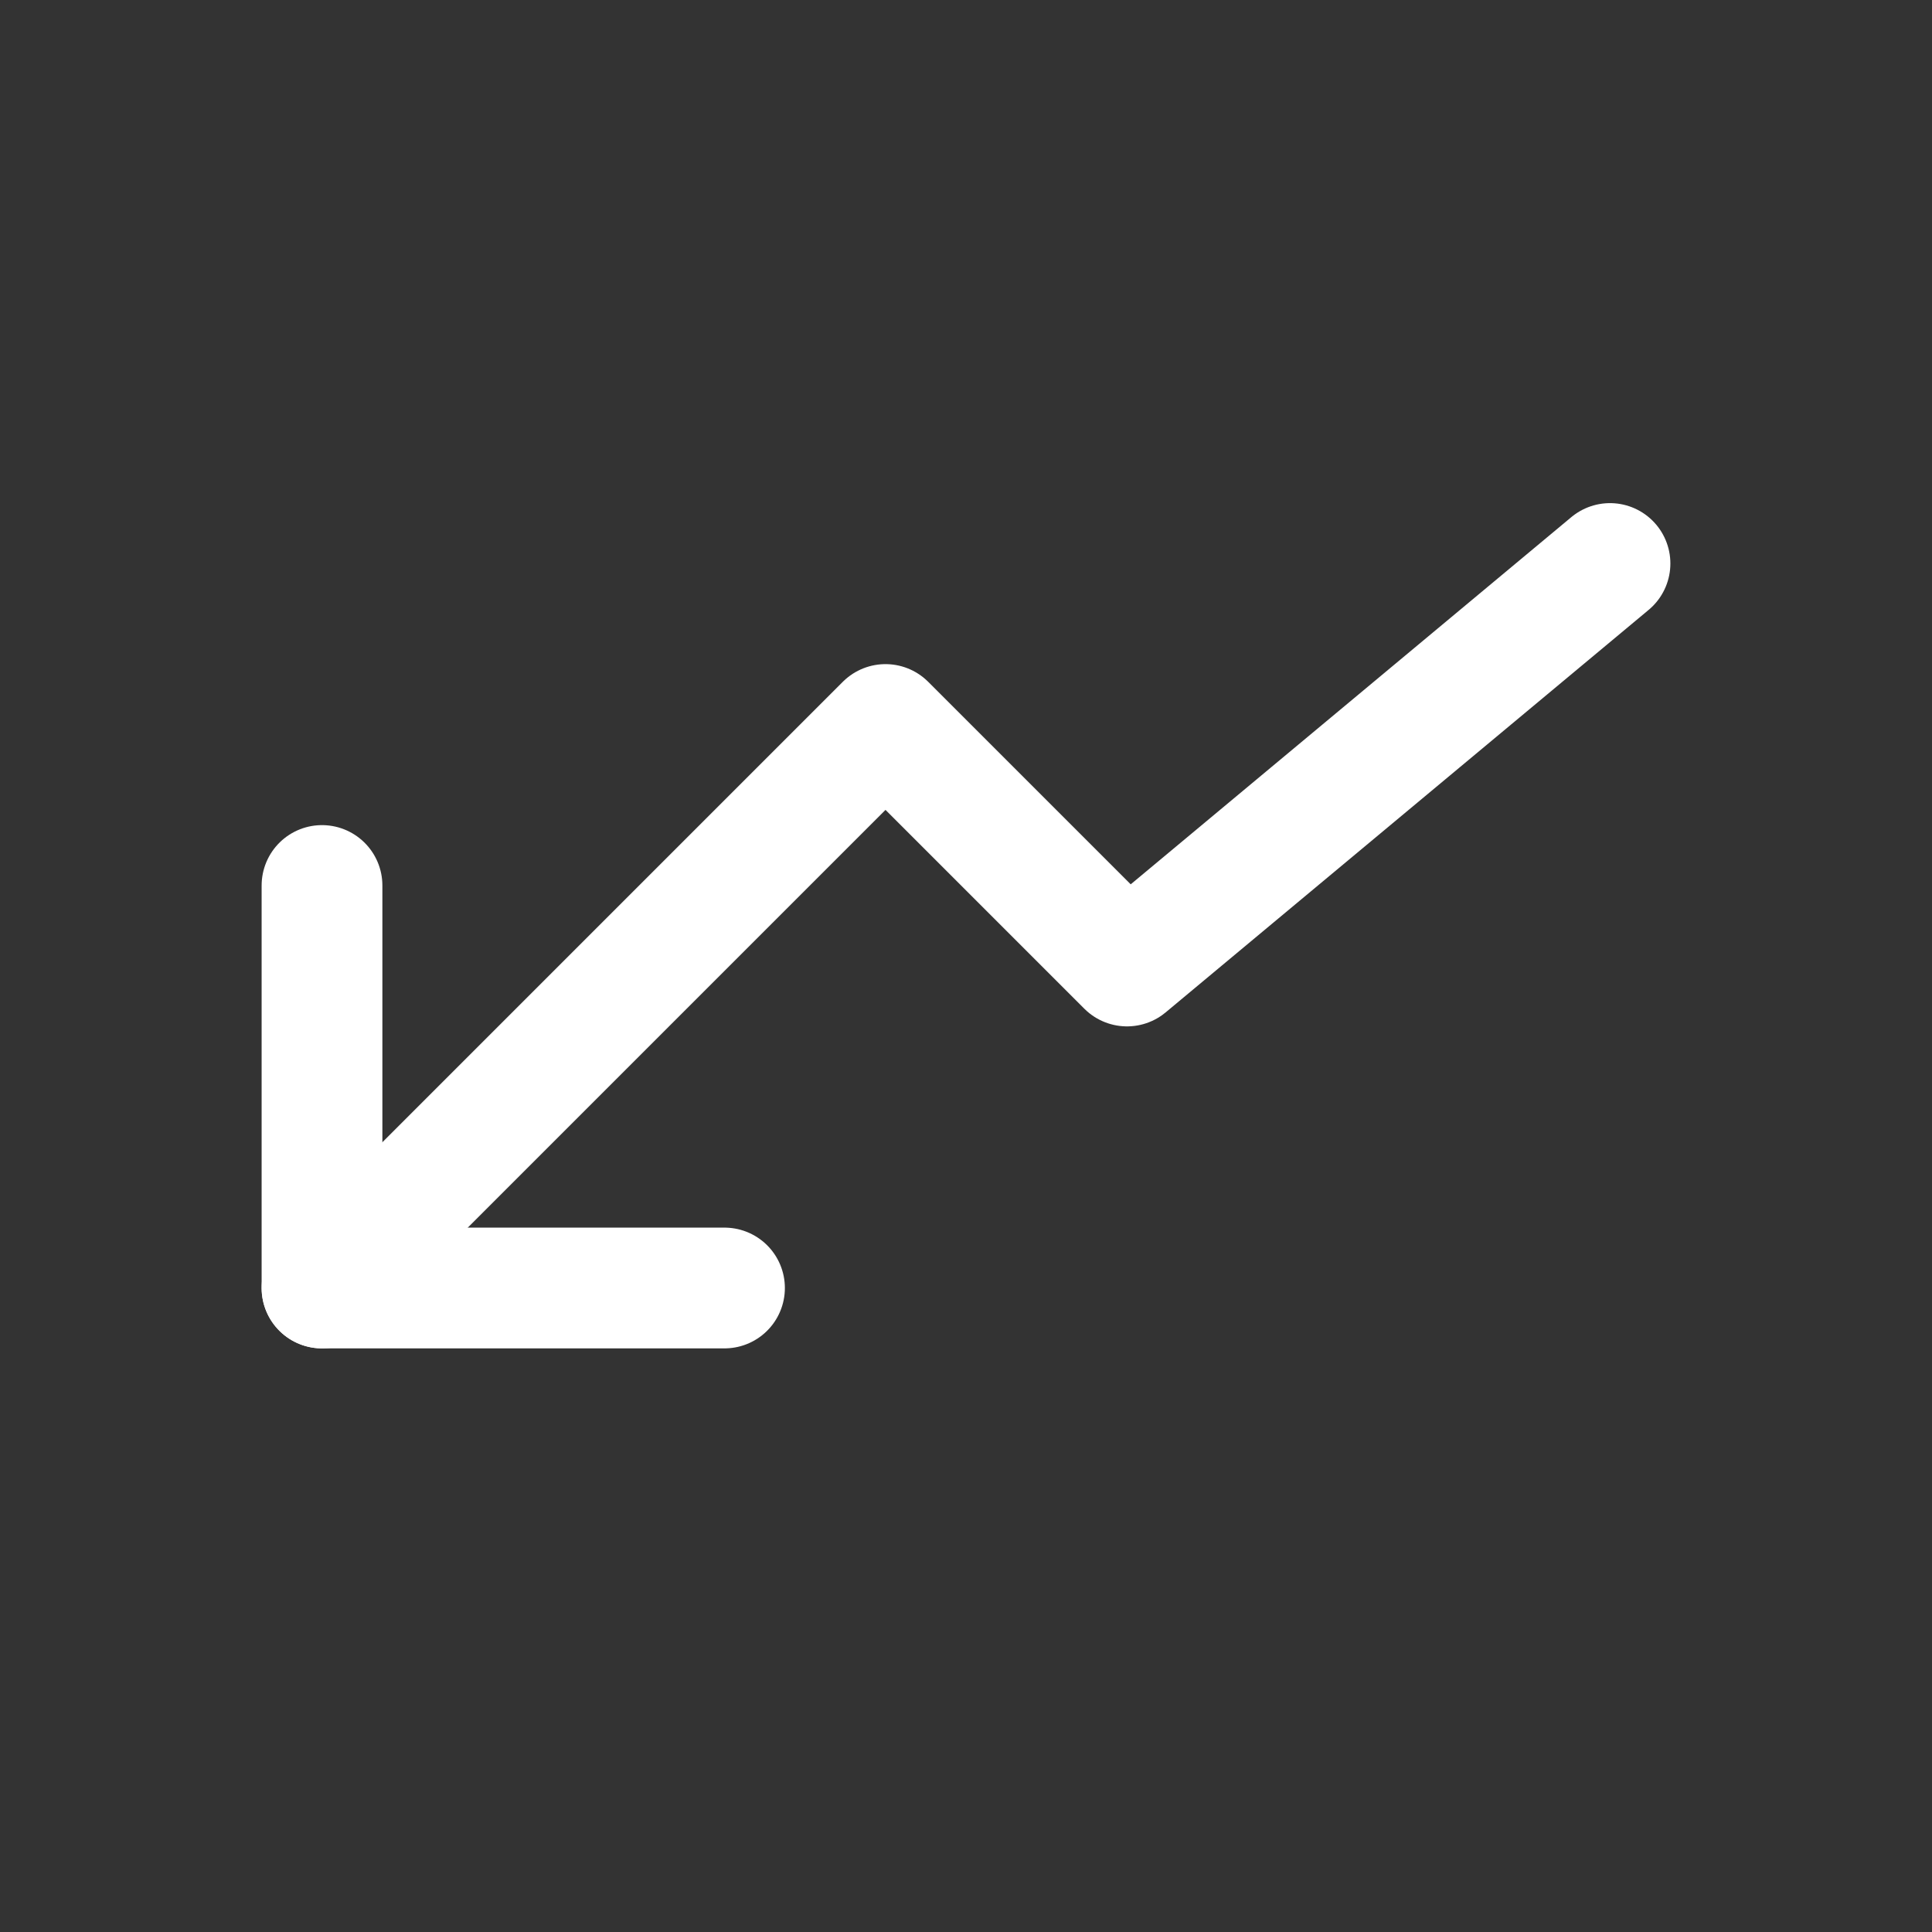
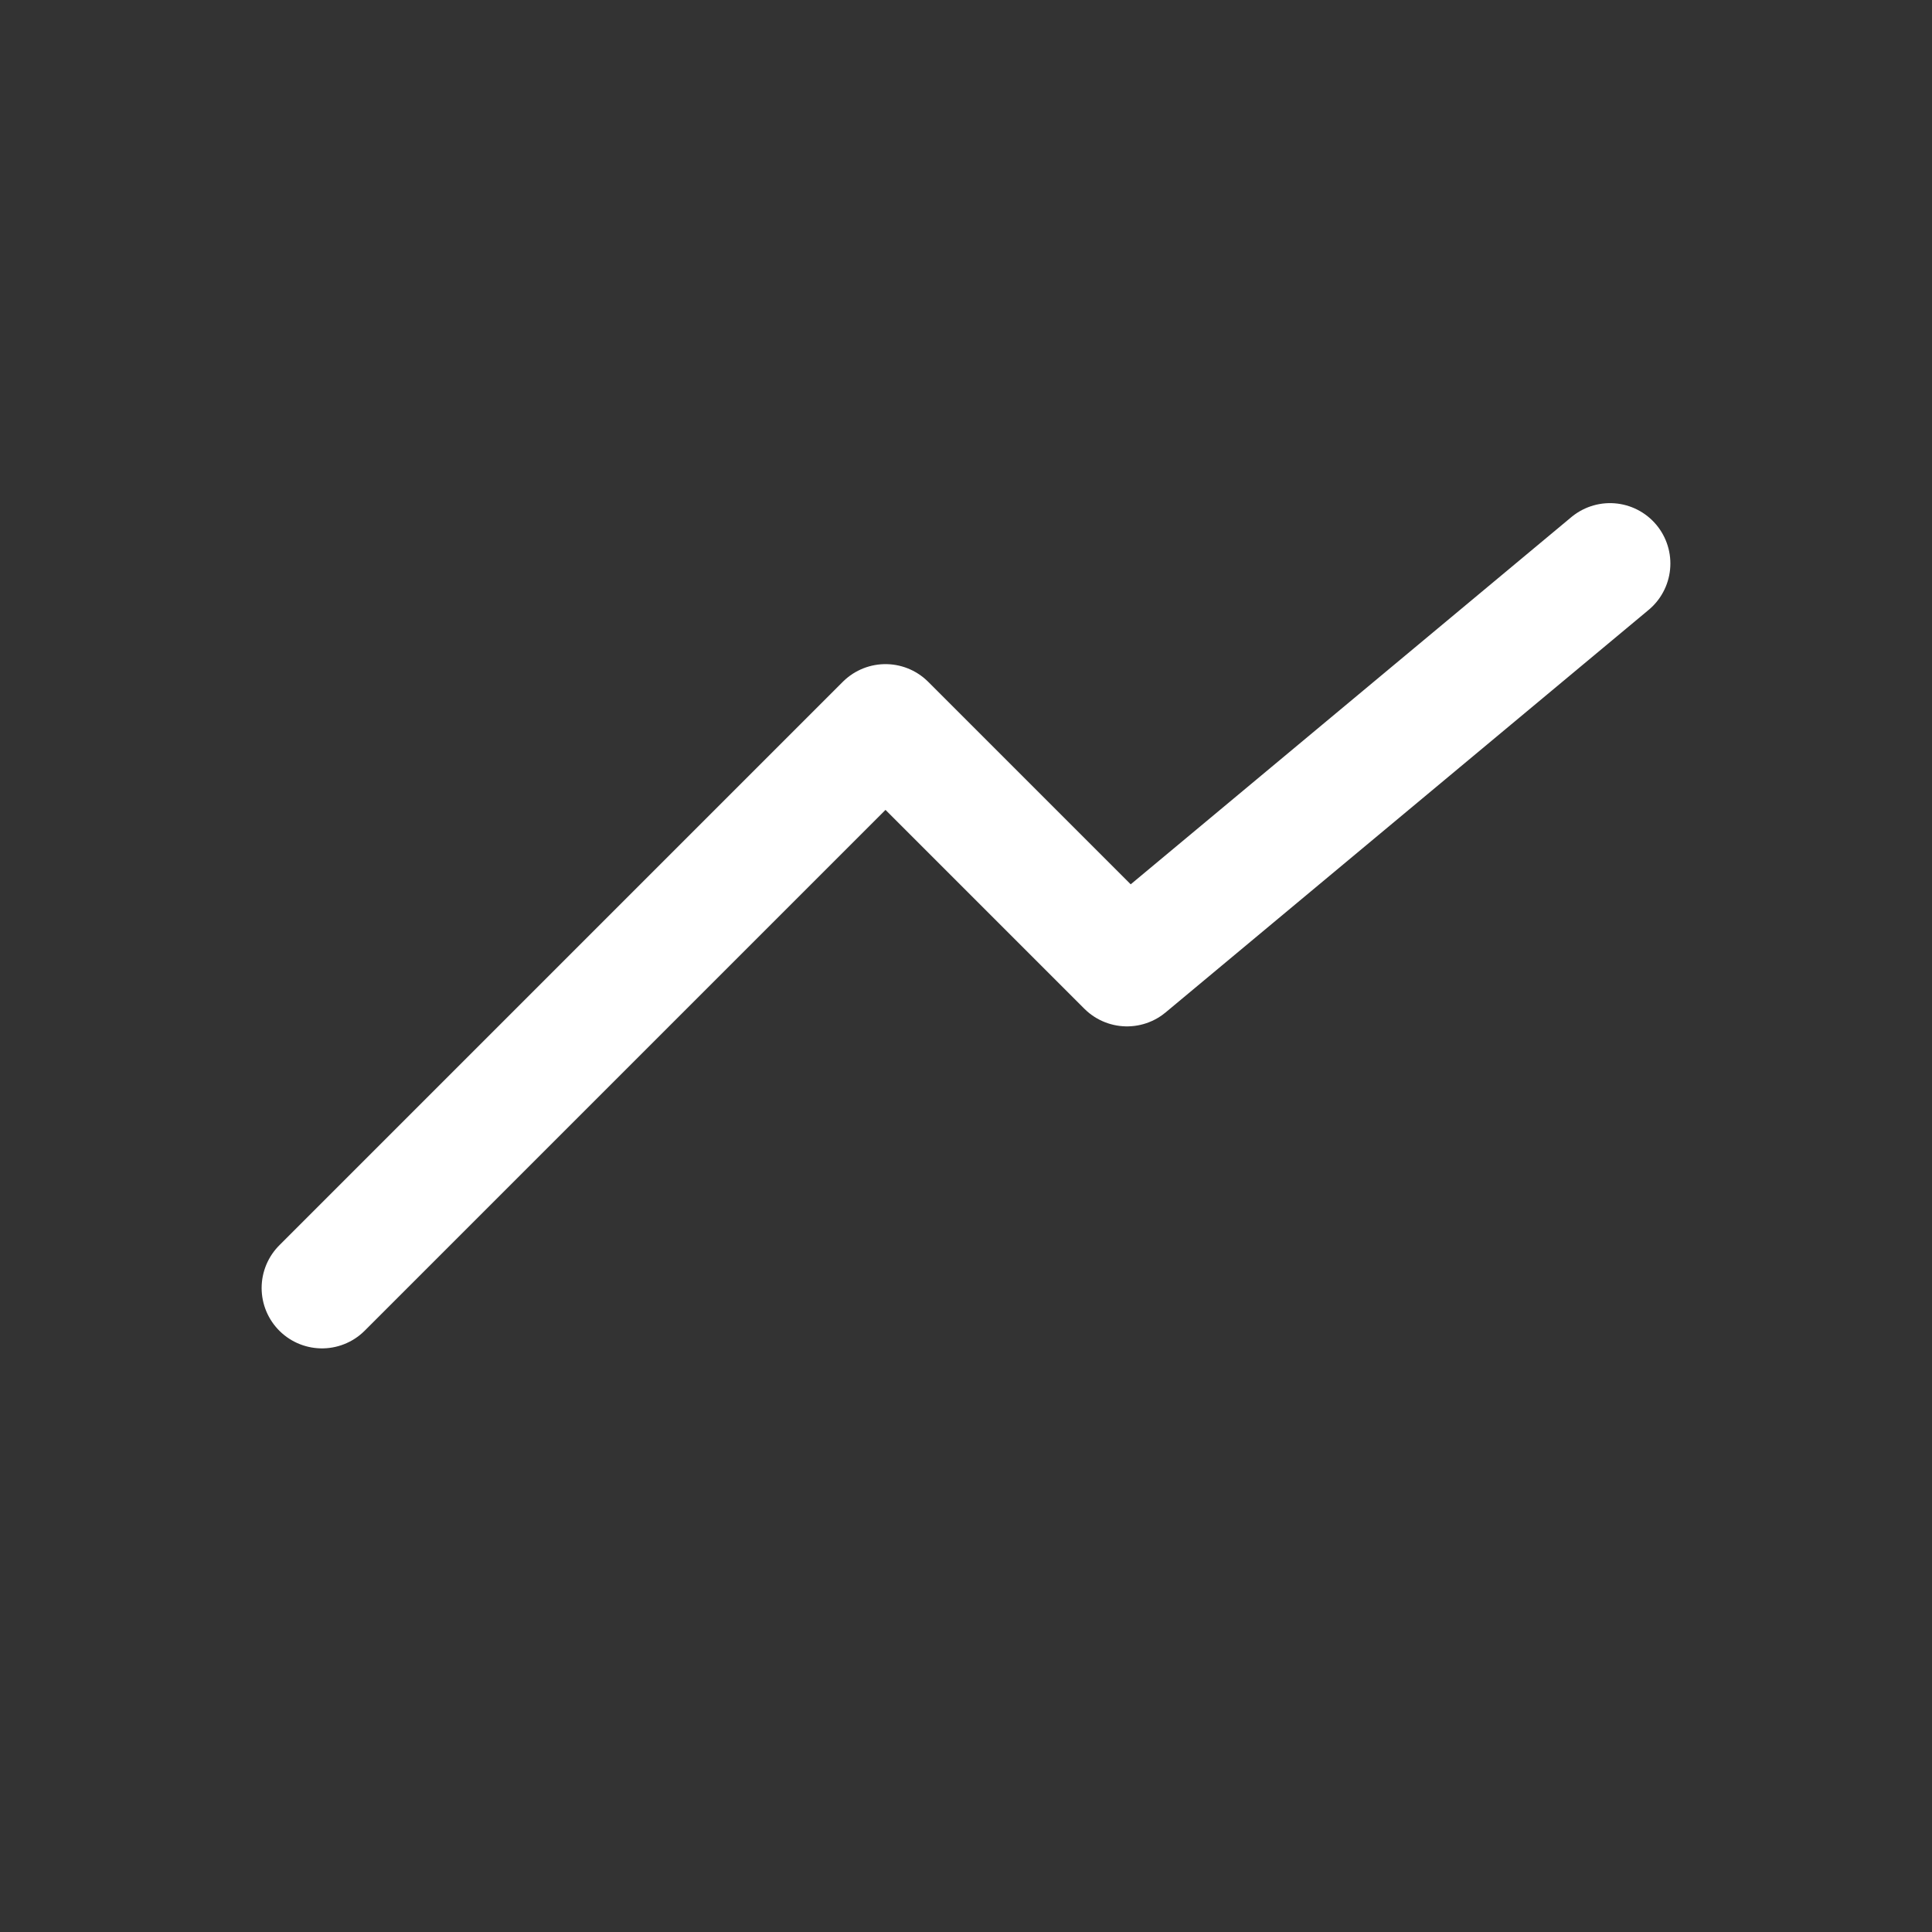
<svg xmlns="http://www.w3.org/2000/svg" width="24" height="24" viewBox="0 0 24 24" fill="none">
  <rect x="0" y="0" width="24" height="24" fill="#333333" stroke="none" />
  <path d="M20 7L14 12L11 9L4 16" stroke="#ffffff" stroke-width="1.5px" stroke-linecap="round" stroke-linejoin="round" original-stroke="#000000" fill="none" />
-   <path d="M4 11L4 16L9 16" stroke="#ffffff" stroke-width="1.5px" stroke-linecap="round" stroke-linejoin="round" original-stroke="#000000" fill="none" />
</svg>